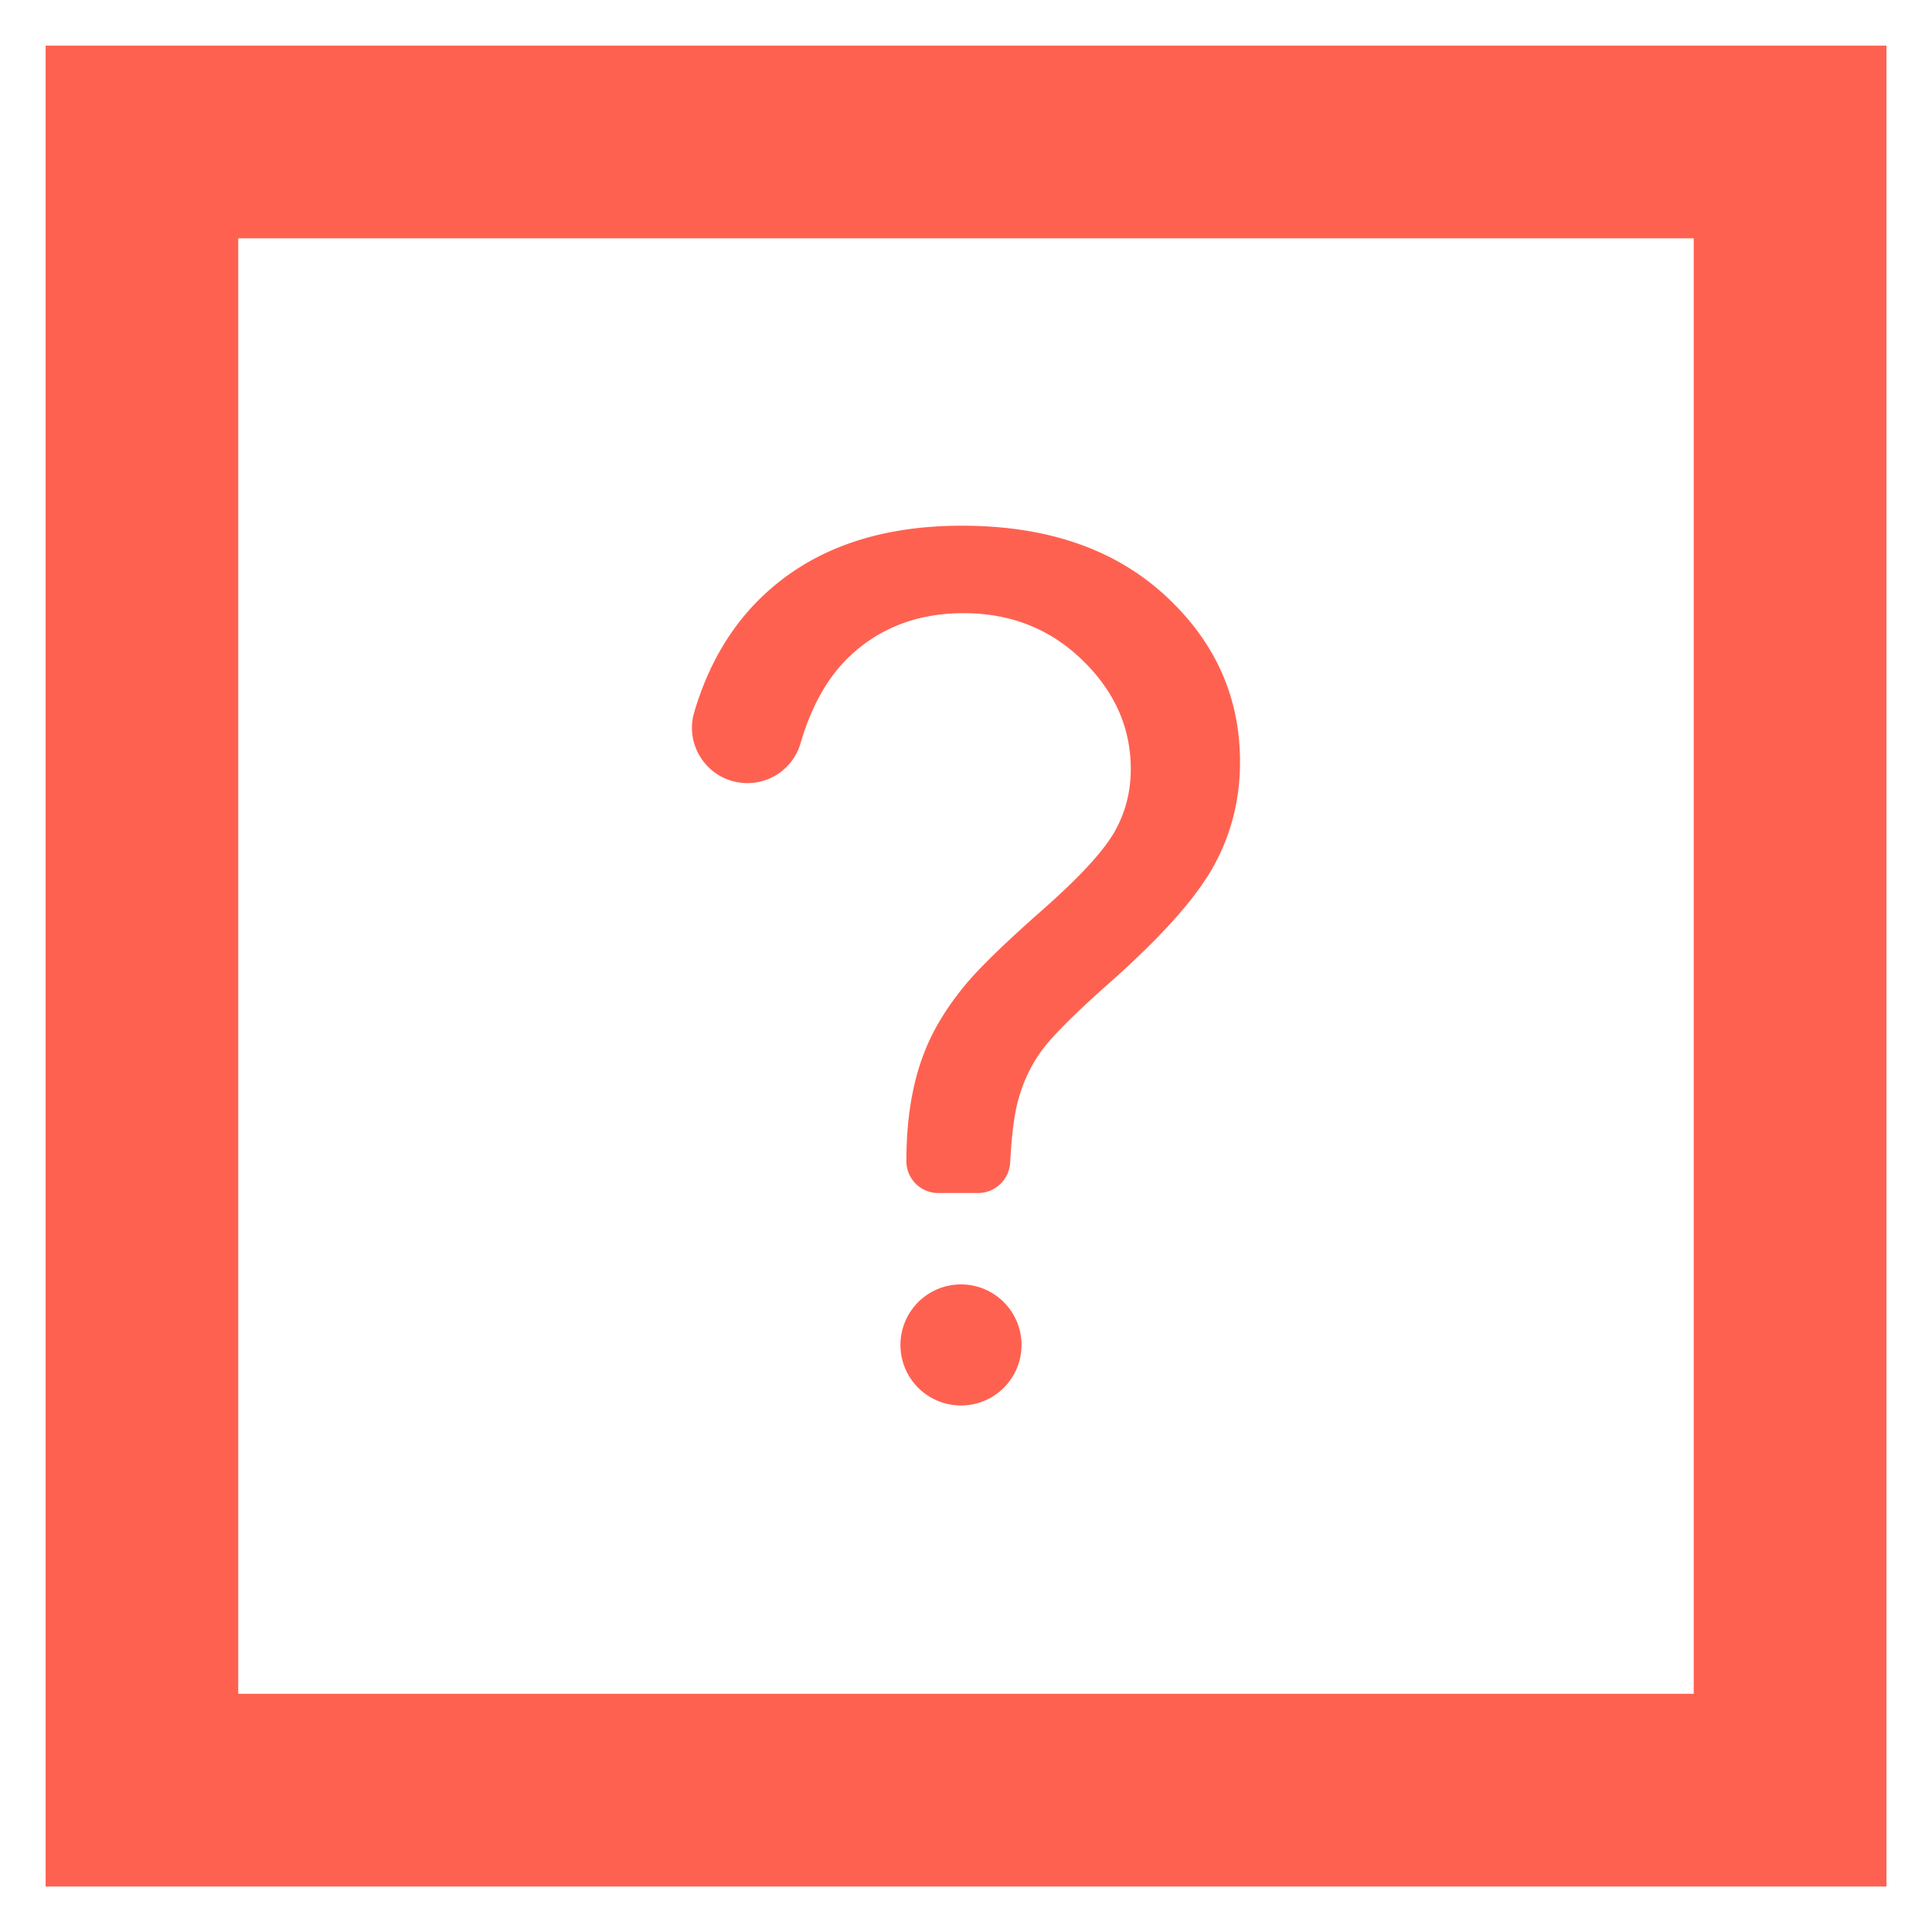
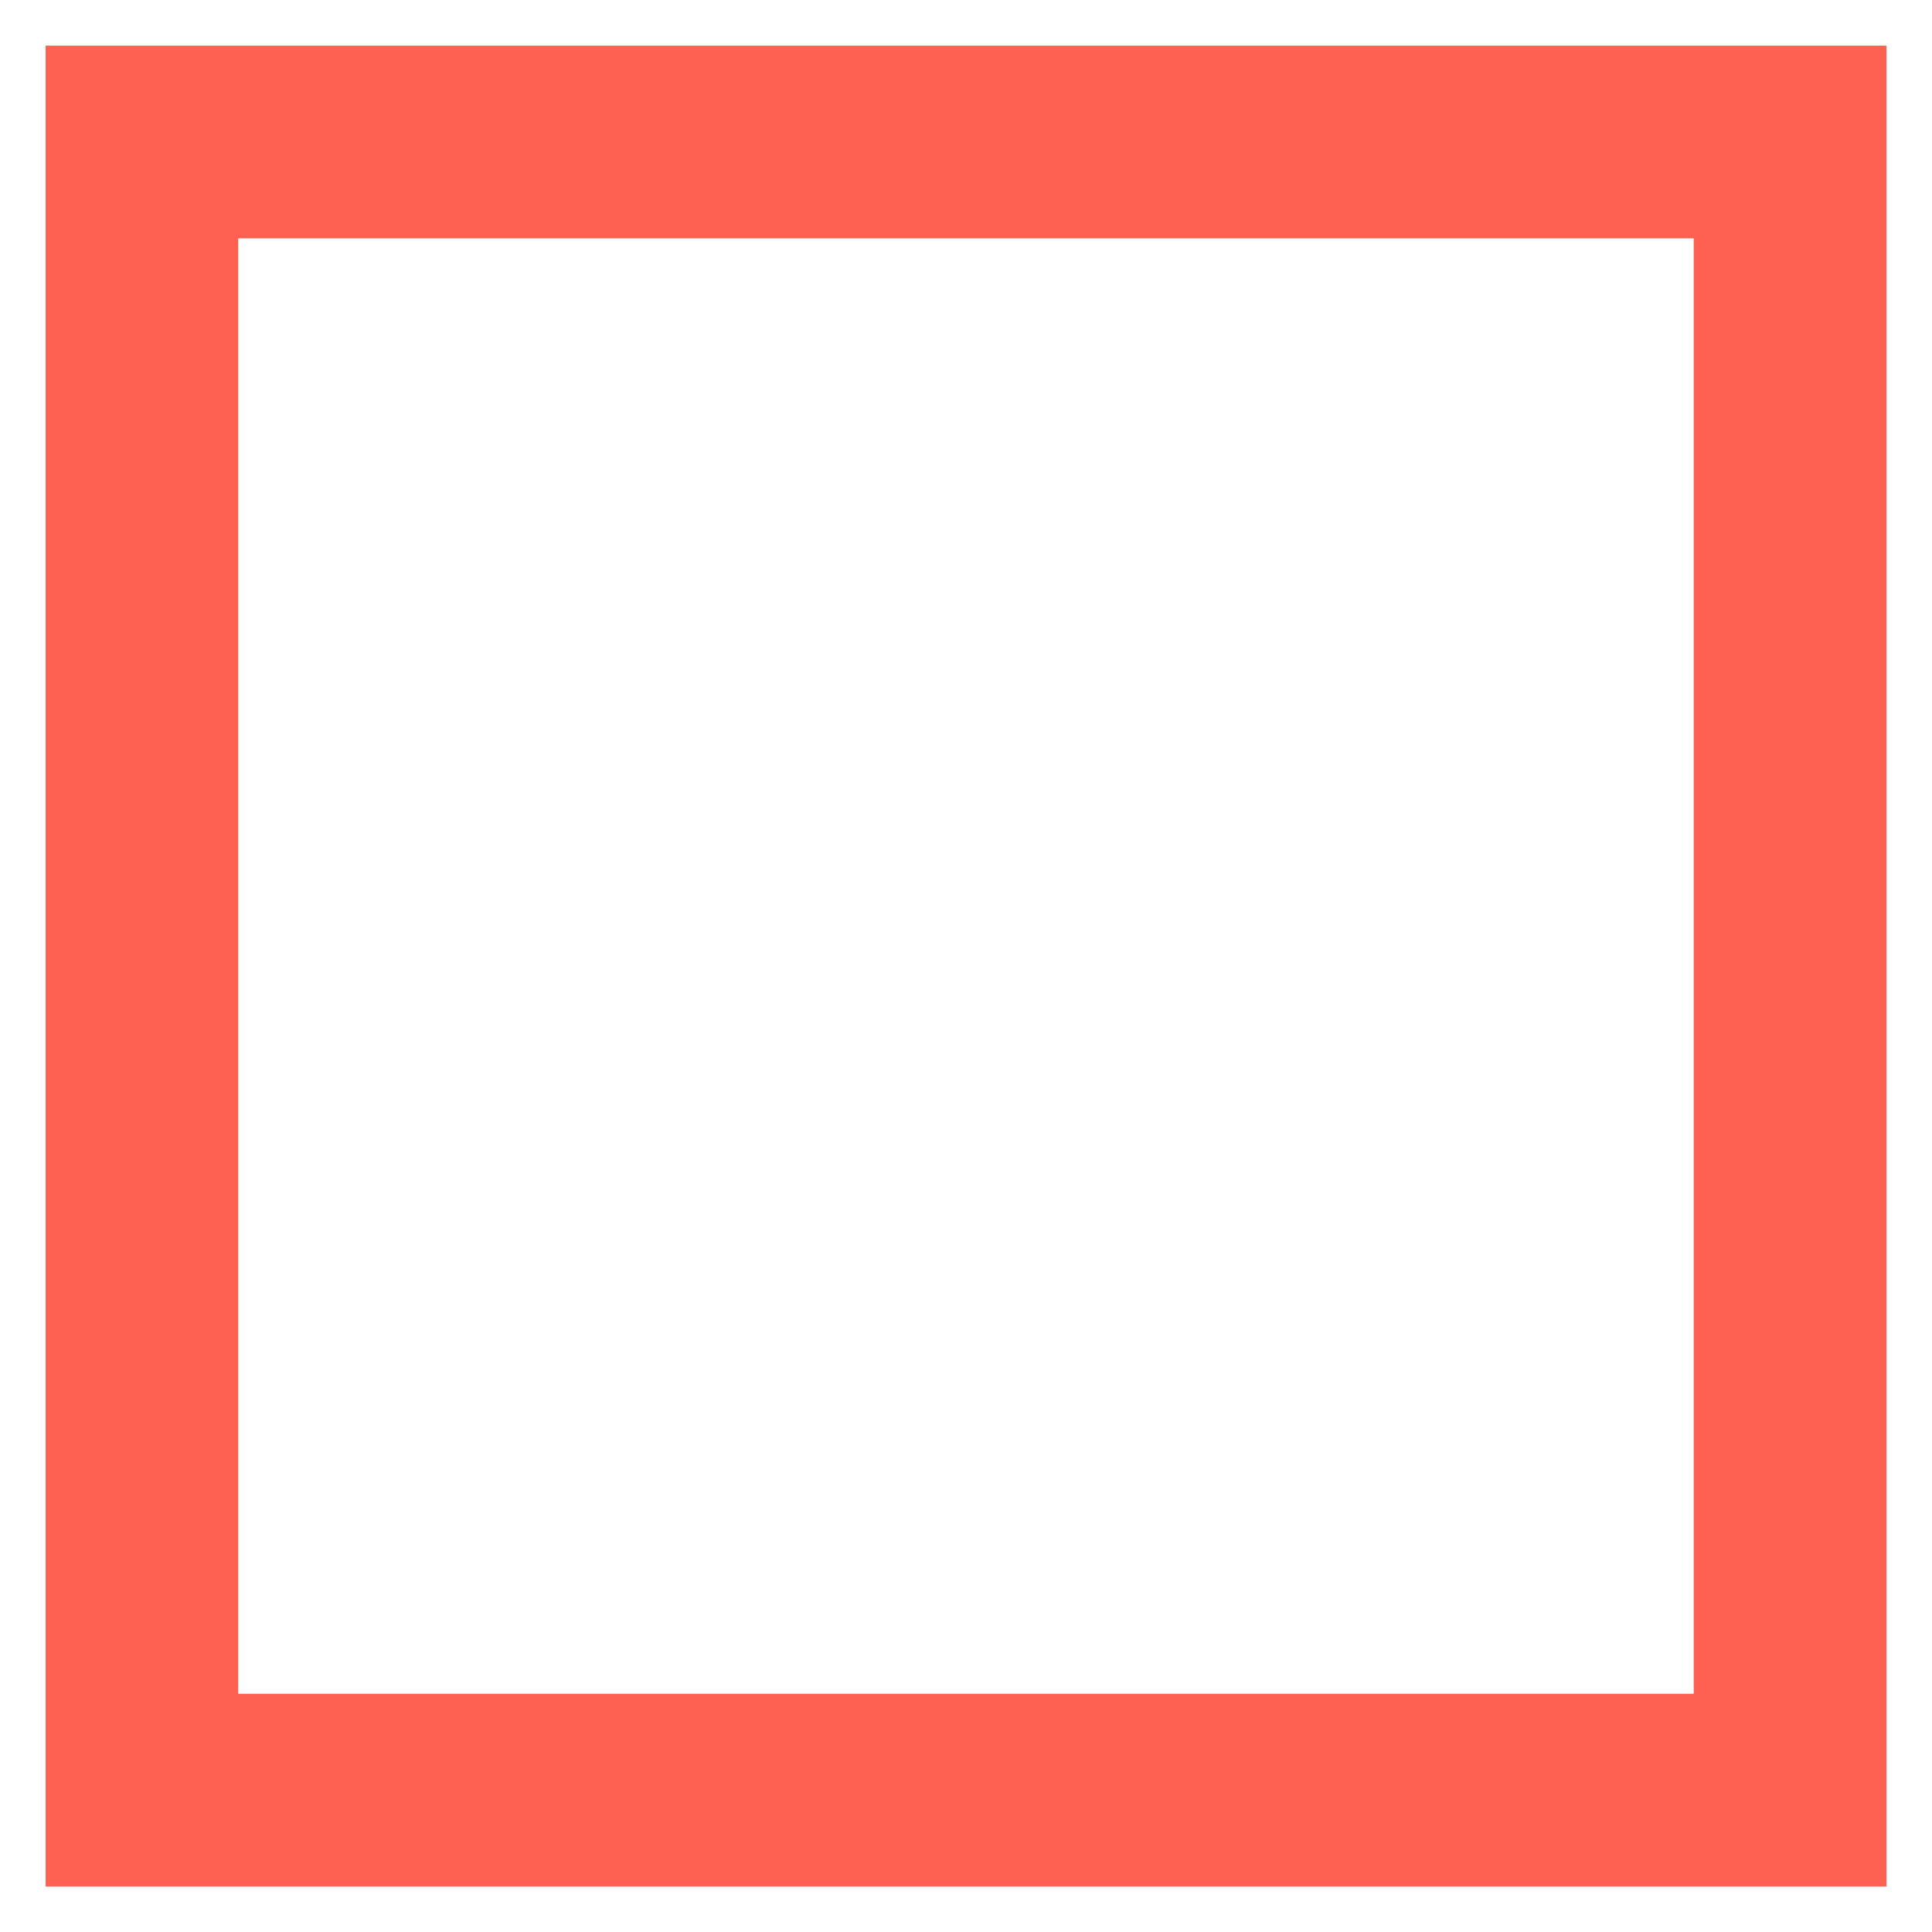
<svg xmlns="http://www.w3.org/2000/svg" xml:space="preserve" width="188.98" height="188.98">
  <g fill="#ff6150">
    <path d="M23.302 165.68h142.37V23.31H23.302zm161.223 18.848H4.463V4.466h180.062z" />
-     <path d="M91.778 116.7a3.12 3.12 0 0 1-3.12-3.12q.002-6.122 1.73-10.57c.846-2.234 2.218-4.486 4.105-6.761 1.39-1.655 3.878-4.075 7.479-7.247q5.399-4.766 7.021-7.595c1.083-1.887 1.615-3.948 1.615-6.182 0-4.046-1.58-7.595-4.735-10.657q-4.734-4.591-11.612-4.59-6.644.001-11.09 4.162c-2.166 2.026-3.792 4.885-4.869 8.578a5.41 5.41 0 0 1-5.835 3.844c-3.322-.394-5.51-3.682-4.561-6.894q2.189-7.406 7.322-11.936 7.13-6.312 18.86-6.31 12.415-.001 19.813 6.761c4.932 4.51 7.392 9.956 7.392 16.347q-.001 5.55-2.599 10.223c-1.73 3.12-5.123 6.912-10.165 11.38q-5.08 4.507-6.645 6.645-1.563 2.137-2.31 4.909c-.37 1.372-.625 3.386-.764 6.032a3.144 3.144 0 0 1-3.137 2.975h-3.896zm-3.699 14.934a5.922 5.922 0 1 1 11.843 0 5.922 5.922 0 0 1-11.843 0" />
  </g>
</svg>